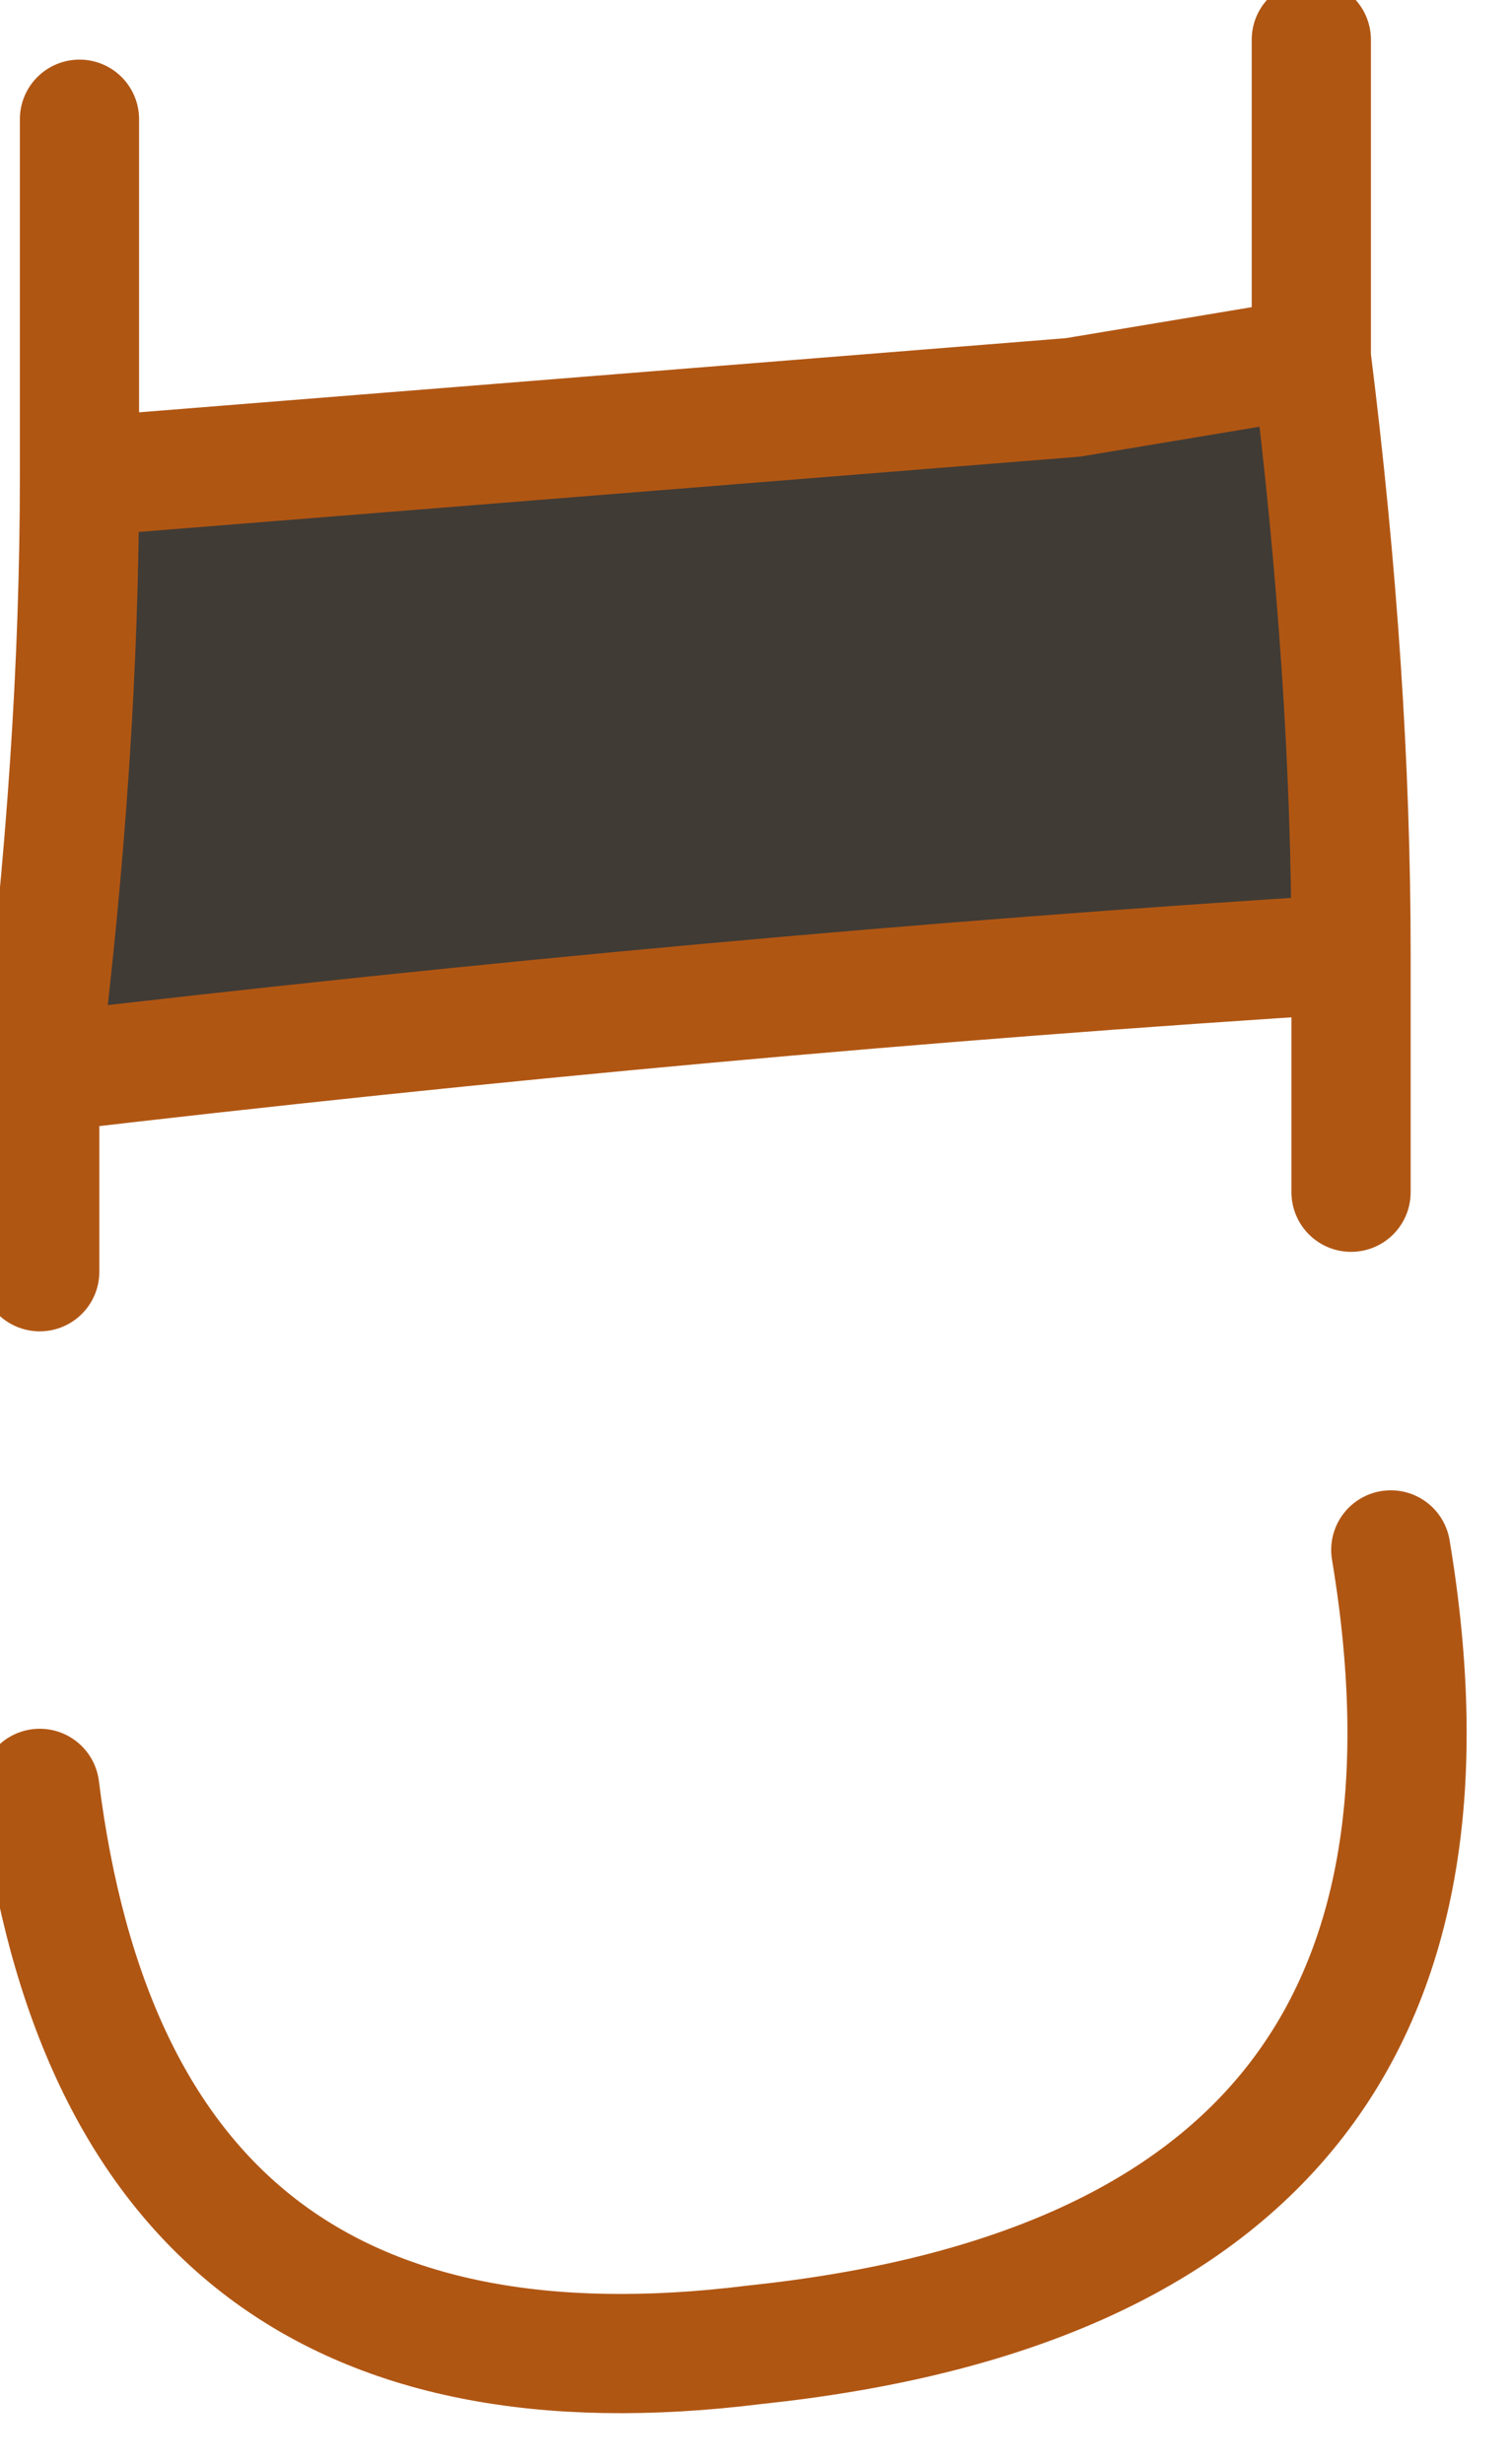
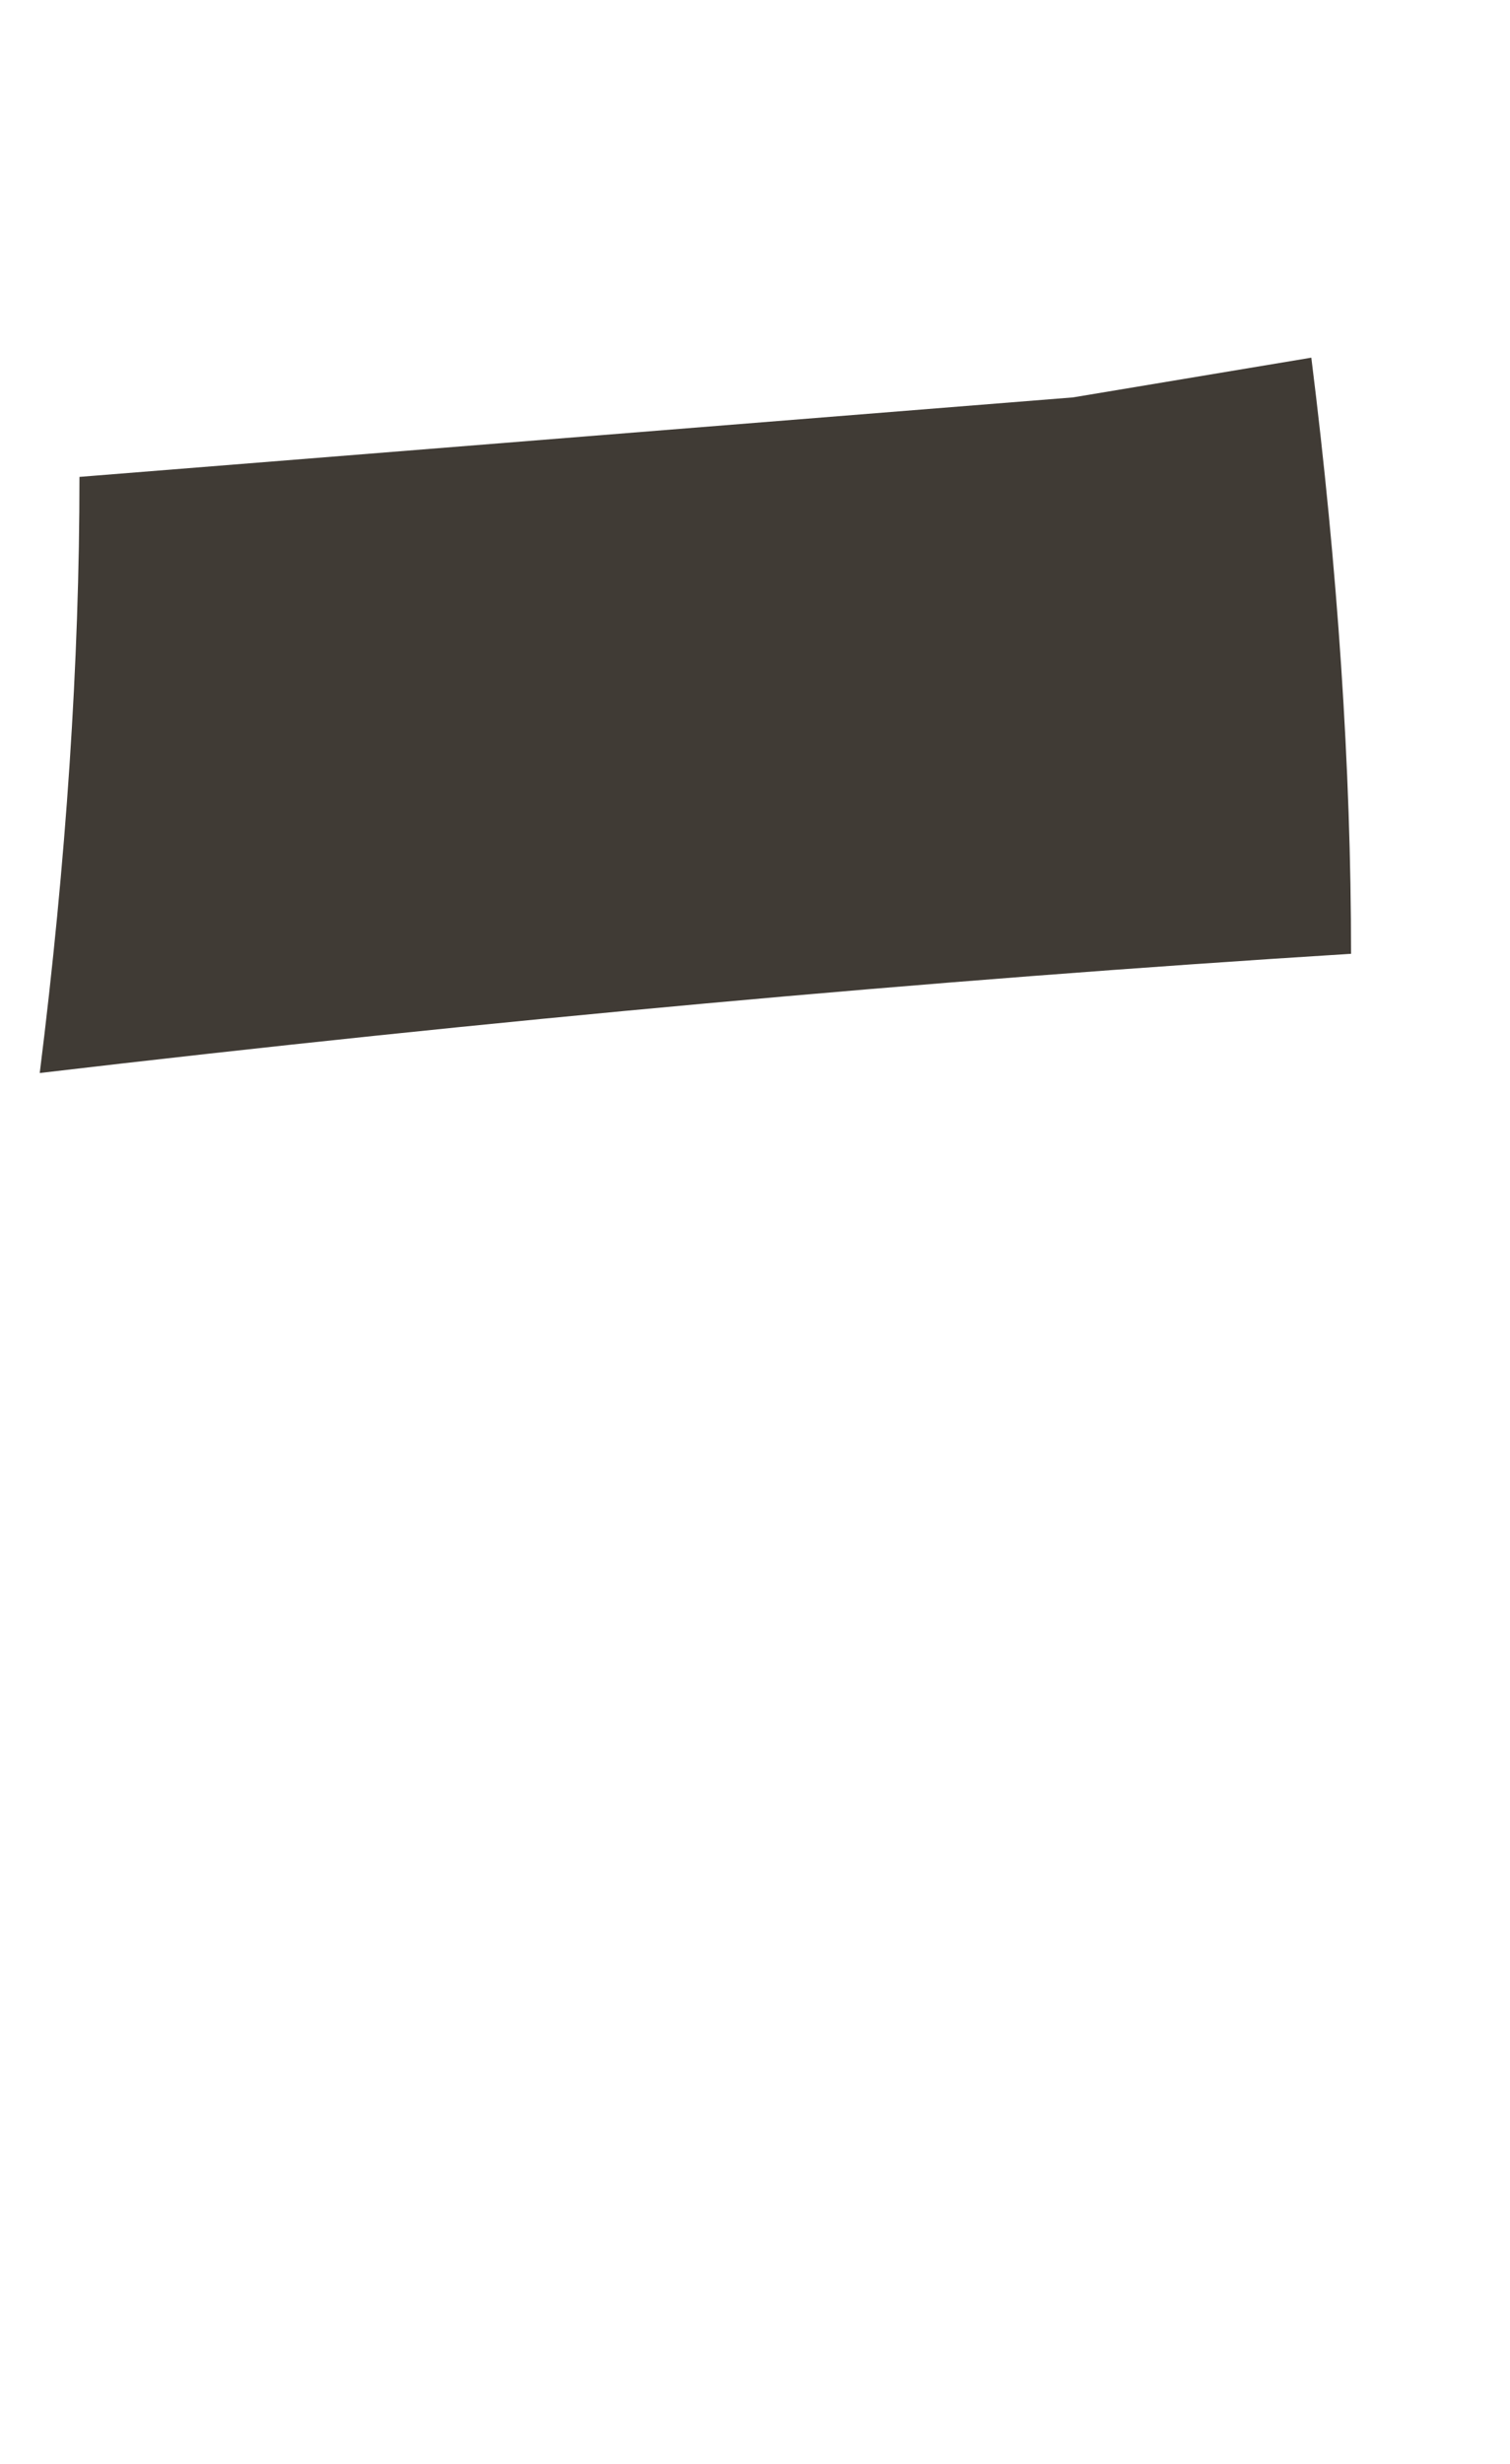
<svg xmlns="http://www.w3.org/2000/svg" height="3.1px" width="1.9px">
  <g transform="matrix(1.0, 0.0, 0.0, 1.0, 0.9, 1.45)">
    <path d="M0.45 -0.95 L0.75 -1.0 Q0.8 -0.6 0.8 -0.25 0.0 -0.2 -0.85 -0.1 -0.8 -0.5 -0.8 -0.85 L0.45 -0.95" fill="#403b35" fill-rule="evenodd" stroke="none" />
-     <path d="M0.45 -0.95 L-0.8 -0.85 Q-0.8 -0.5 -0.85 -0.1 0.0 -0.2 0.8 -0.25 0.8 -0.6 0.75 -1.0 L0.45 -0.95 M0.75 -1.0 L0.75 -1.4 M-0.85 0.8 Q-0.75 1.6 0.05 1.5 1.0 1.4 0.85 0.5 M0.8 -0.25 L0.8 0.05 M-0.8 -0.85 L-0.8 -1.3 M-0.85 -0.1 L-0.85 0.15" fill="none" stroke="#b05613" stroke-linecap="round" stroke-linejoin="round" stroke-width="0.15" />
  </g>
</svg>